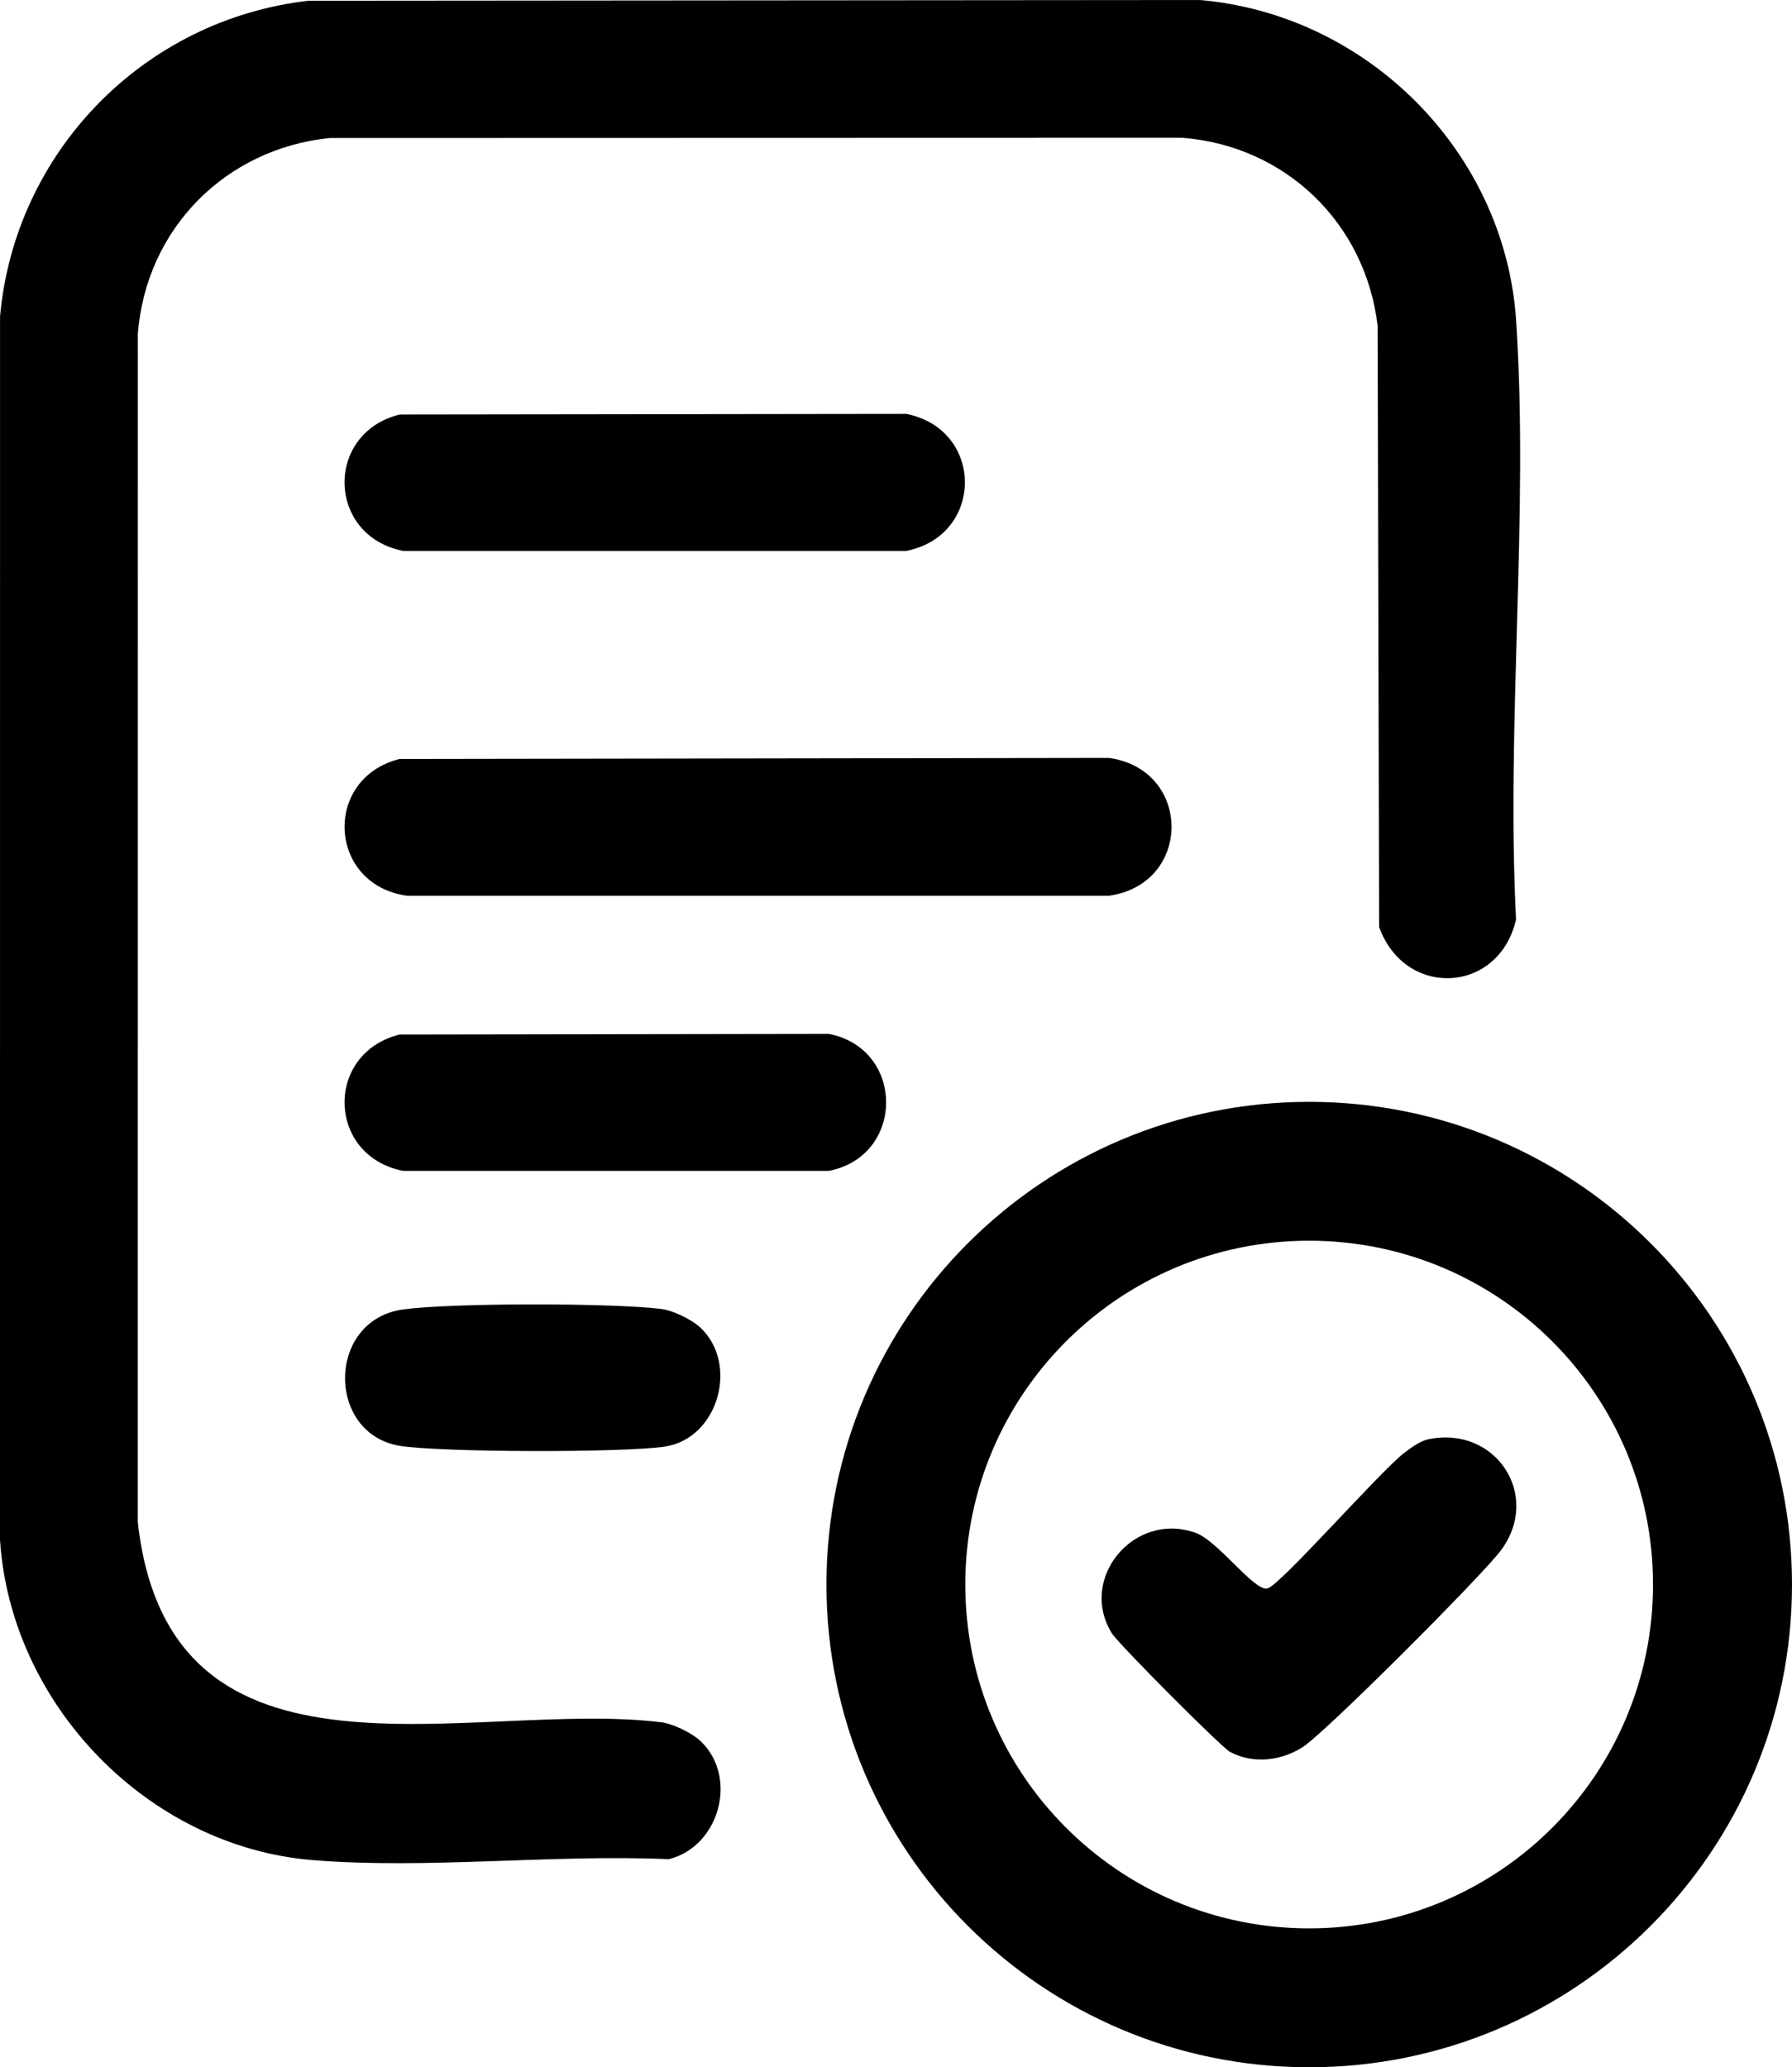
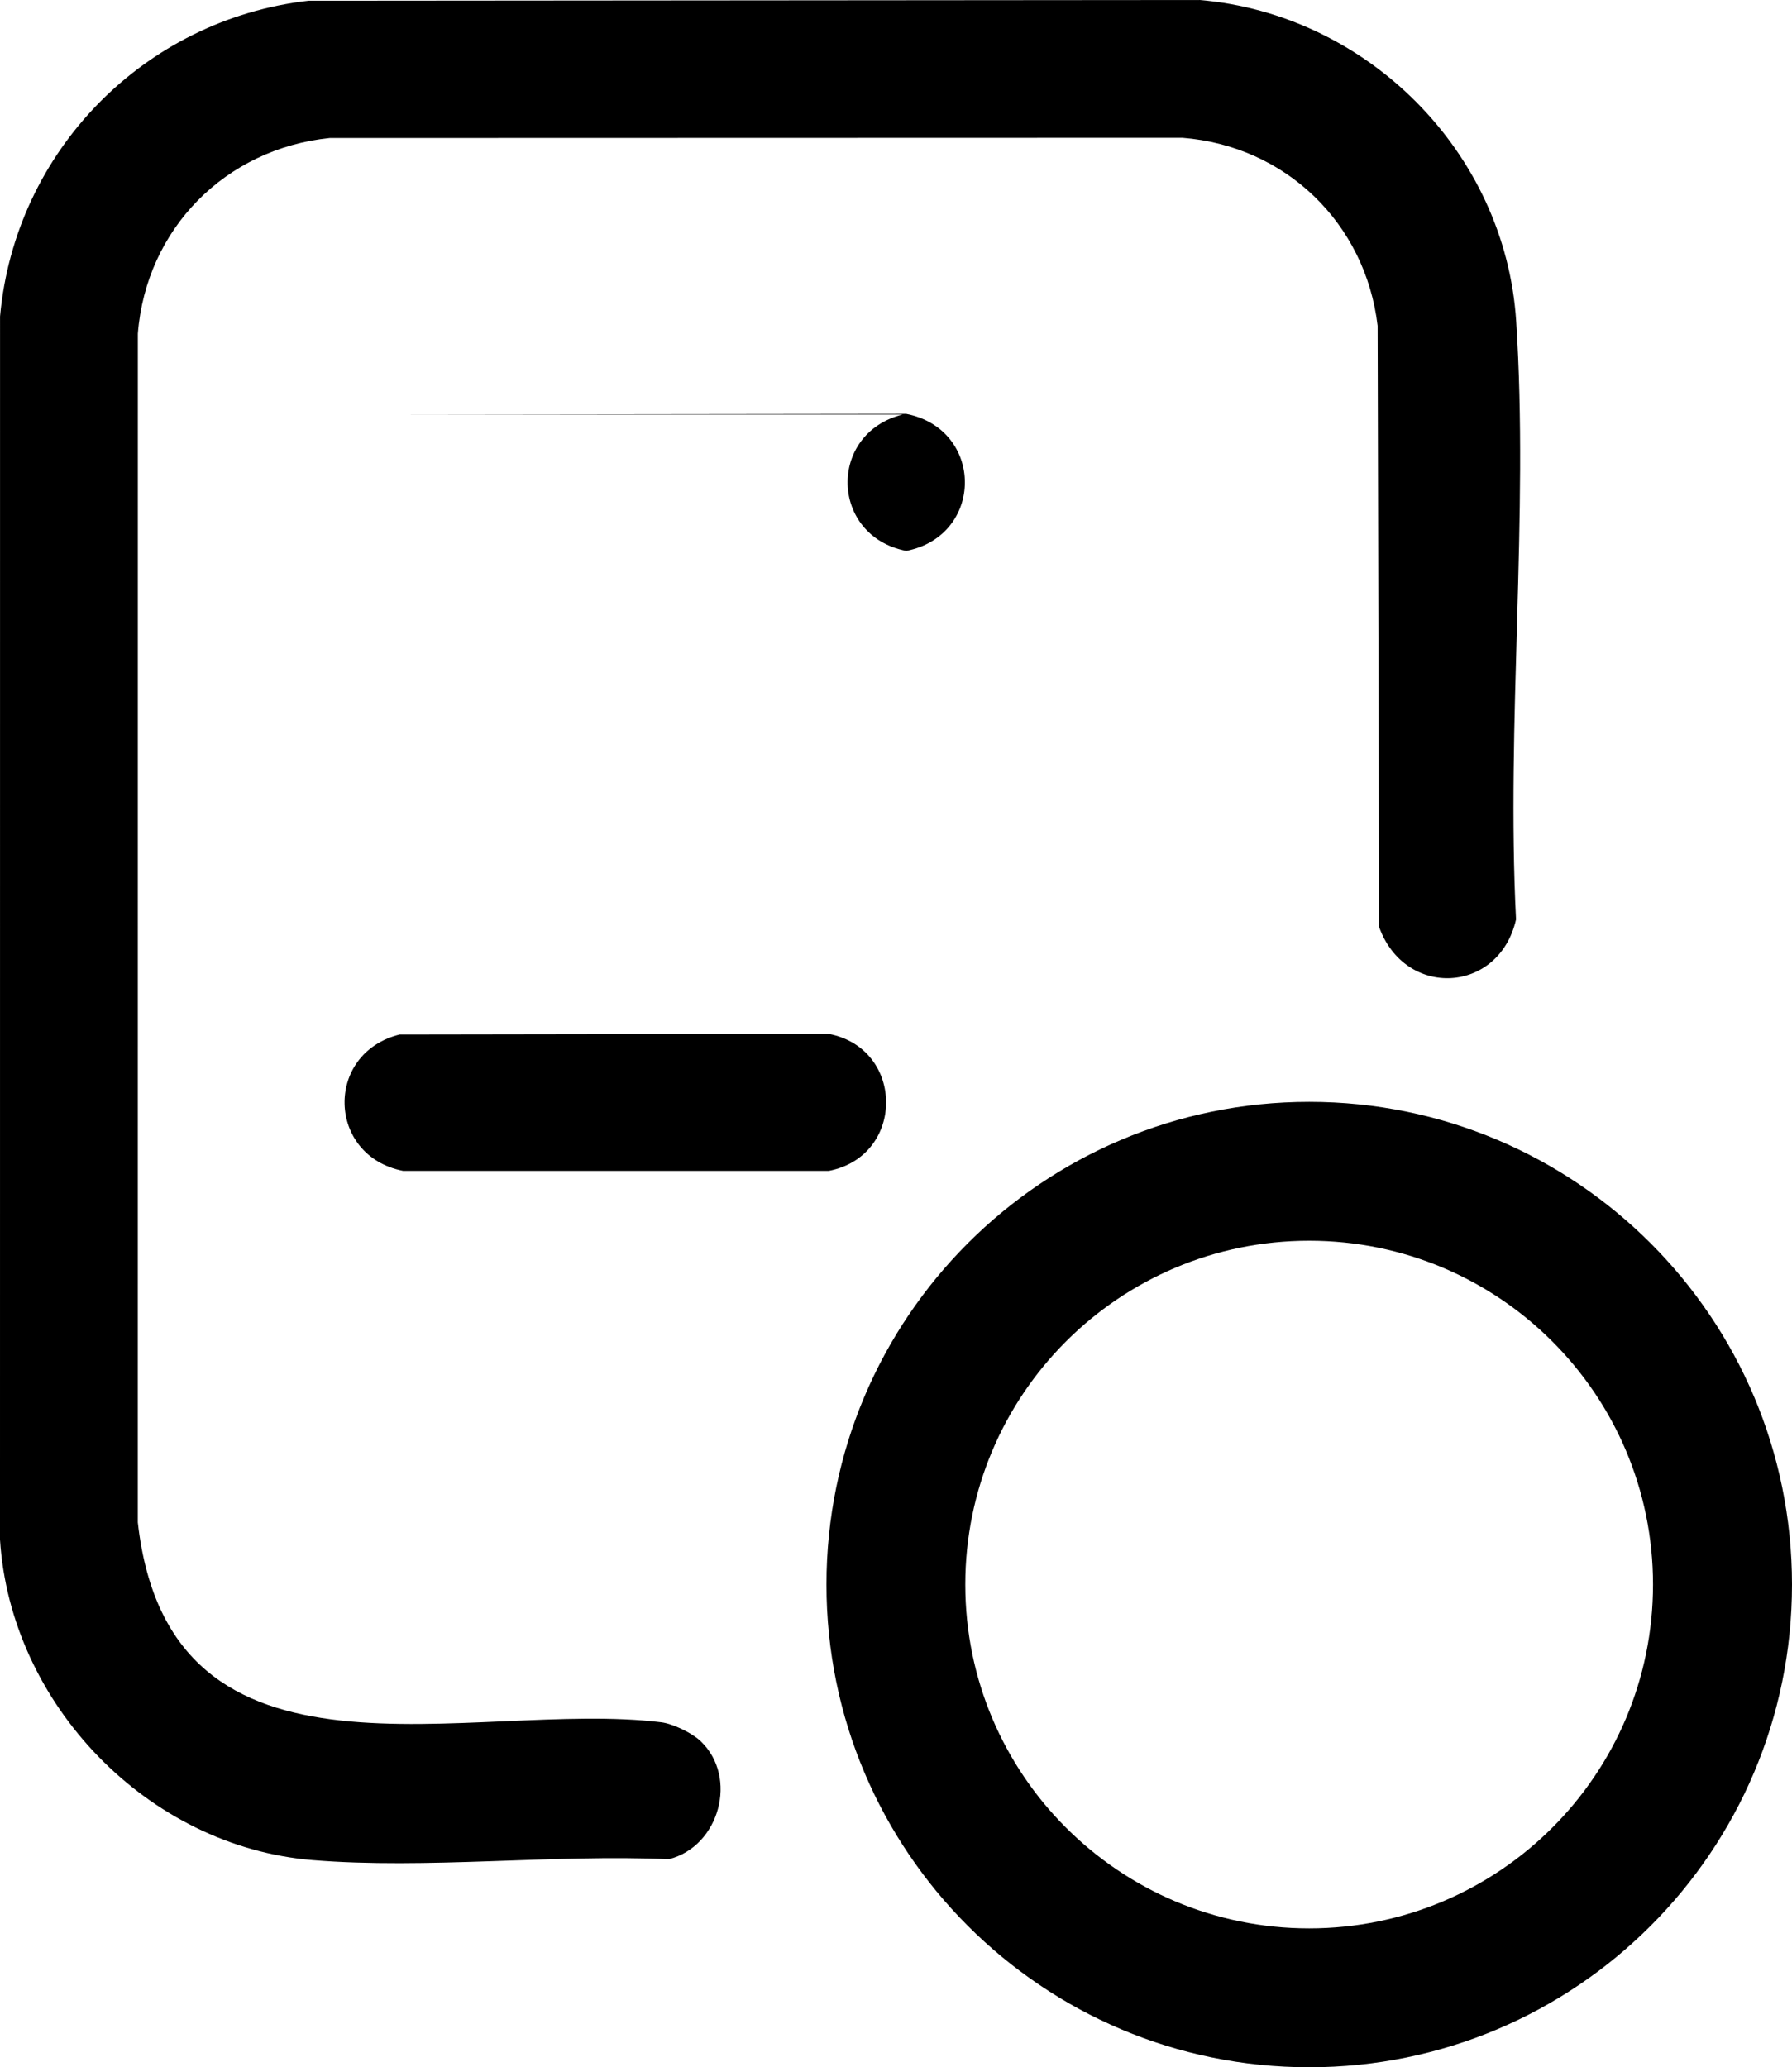
<svg xmlns="http://www.w3.org/2000/svg" id="a" data-name="Layer 1" width="1657.89" height="1912.79" viewBox="0 0 1657.89 1912.79">
  <path d="M648.16,1611.01c35.1,33.33,17.49,97.54-29.39,109.25-106.76-4.74-224.15,9.49-329.69.84C136.44,1708.58,9.64,1576.69,0,1424.55L.04,292.81C13.81,140.02,133.39,17.95,285.54.67l824.29-.67c155.4,13.21,282.63,140.8,292.85,296.76,11.79,179.97-9.28,372.7-.1,554.03-15.75,68.95-102.79,73.32-126.66,6.96l-1.4-556.34c-11.24-94.93-85.1-166.43-180.64-173.92l-788.87.21c-96.44,9.89-169.87,83.98-177.48,181.06l-.04,1099.85c29.64,263.8,308.92,163.37,484.3,184.98,10.89,1.34,28.46,9.91,36.37,17.42Z" />
  <path d="M1657.89,1466.15c0,246.67-199.97,446.64-446.64,446.64s-446.64-199.97-446.64-446.64,199.97-446.64,446.64-446.64,446.64,199.97,446.64,446.64ZM1529.31,1466.14c0-175.7-142.43-318.13-318.13-318.13s-318.13,142.43-318.13,318.13,142.43,318.13,318.13,318.13,318.13-142.43,318.13-318.13Z" />
-   <path d="M369.65,702.26l656.38-.97c77.1,10.89,77.1,116.62,0,127.51H376.65c-73.26-10-78.46-108.52-7-126.54Z" />
-   <path d="M369.65,383.56l468.78-.6c72.34,14.27,72.31,112.53,0,126.78h-465.4c-70.51-13.72-73-108.73-3.38-126.17Z" />
+   <path d="M369.65,383.56l468.78-.6c72.34,14.27,72.31,112.53,0,126.78c-70.51-13.72-73-108.73-3.38-126.17Z" />
  <path d="M369.65,957.22l397.07-.6c70.67,13.61,70.88,113.04,0,126.78h-393.69c-70.51-13.72-73-108.73-3.38-126.17Z" />
-   <path d="M648.16,1228.56c35.56,33.76,16.38,102.14-32.73,109.89-36.87,5.82-209.11,5.47-245.79-.7-68-11.44-67.49-116.53,3.38-126.17,45.38-6.17,192.9-6.09,238.77-.44,10.89,1.34,28.45,9.9,36.37,17.42Z" />
-   <path d="M1321.73,1331.67c61.32-12.73,104.95,51.32,66.93,102.76-16.93,22.9-163.24,169.62-184.01,182.5-20.11,12.47-45.26,15.34-66.58,4.14-8-4.2-103.37-100.03-109.38-109.74-31.53-50.89,20.53-113.17,77.21-93.14,21.1,7.46,54.59,54.73,66.73,51.55,12.01-3.14,104.01-108.07,126.2-125.16,6.52-5.02,14.8-11.25,22.91-12.93Z" />
</svg>